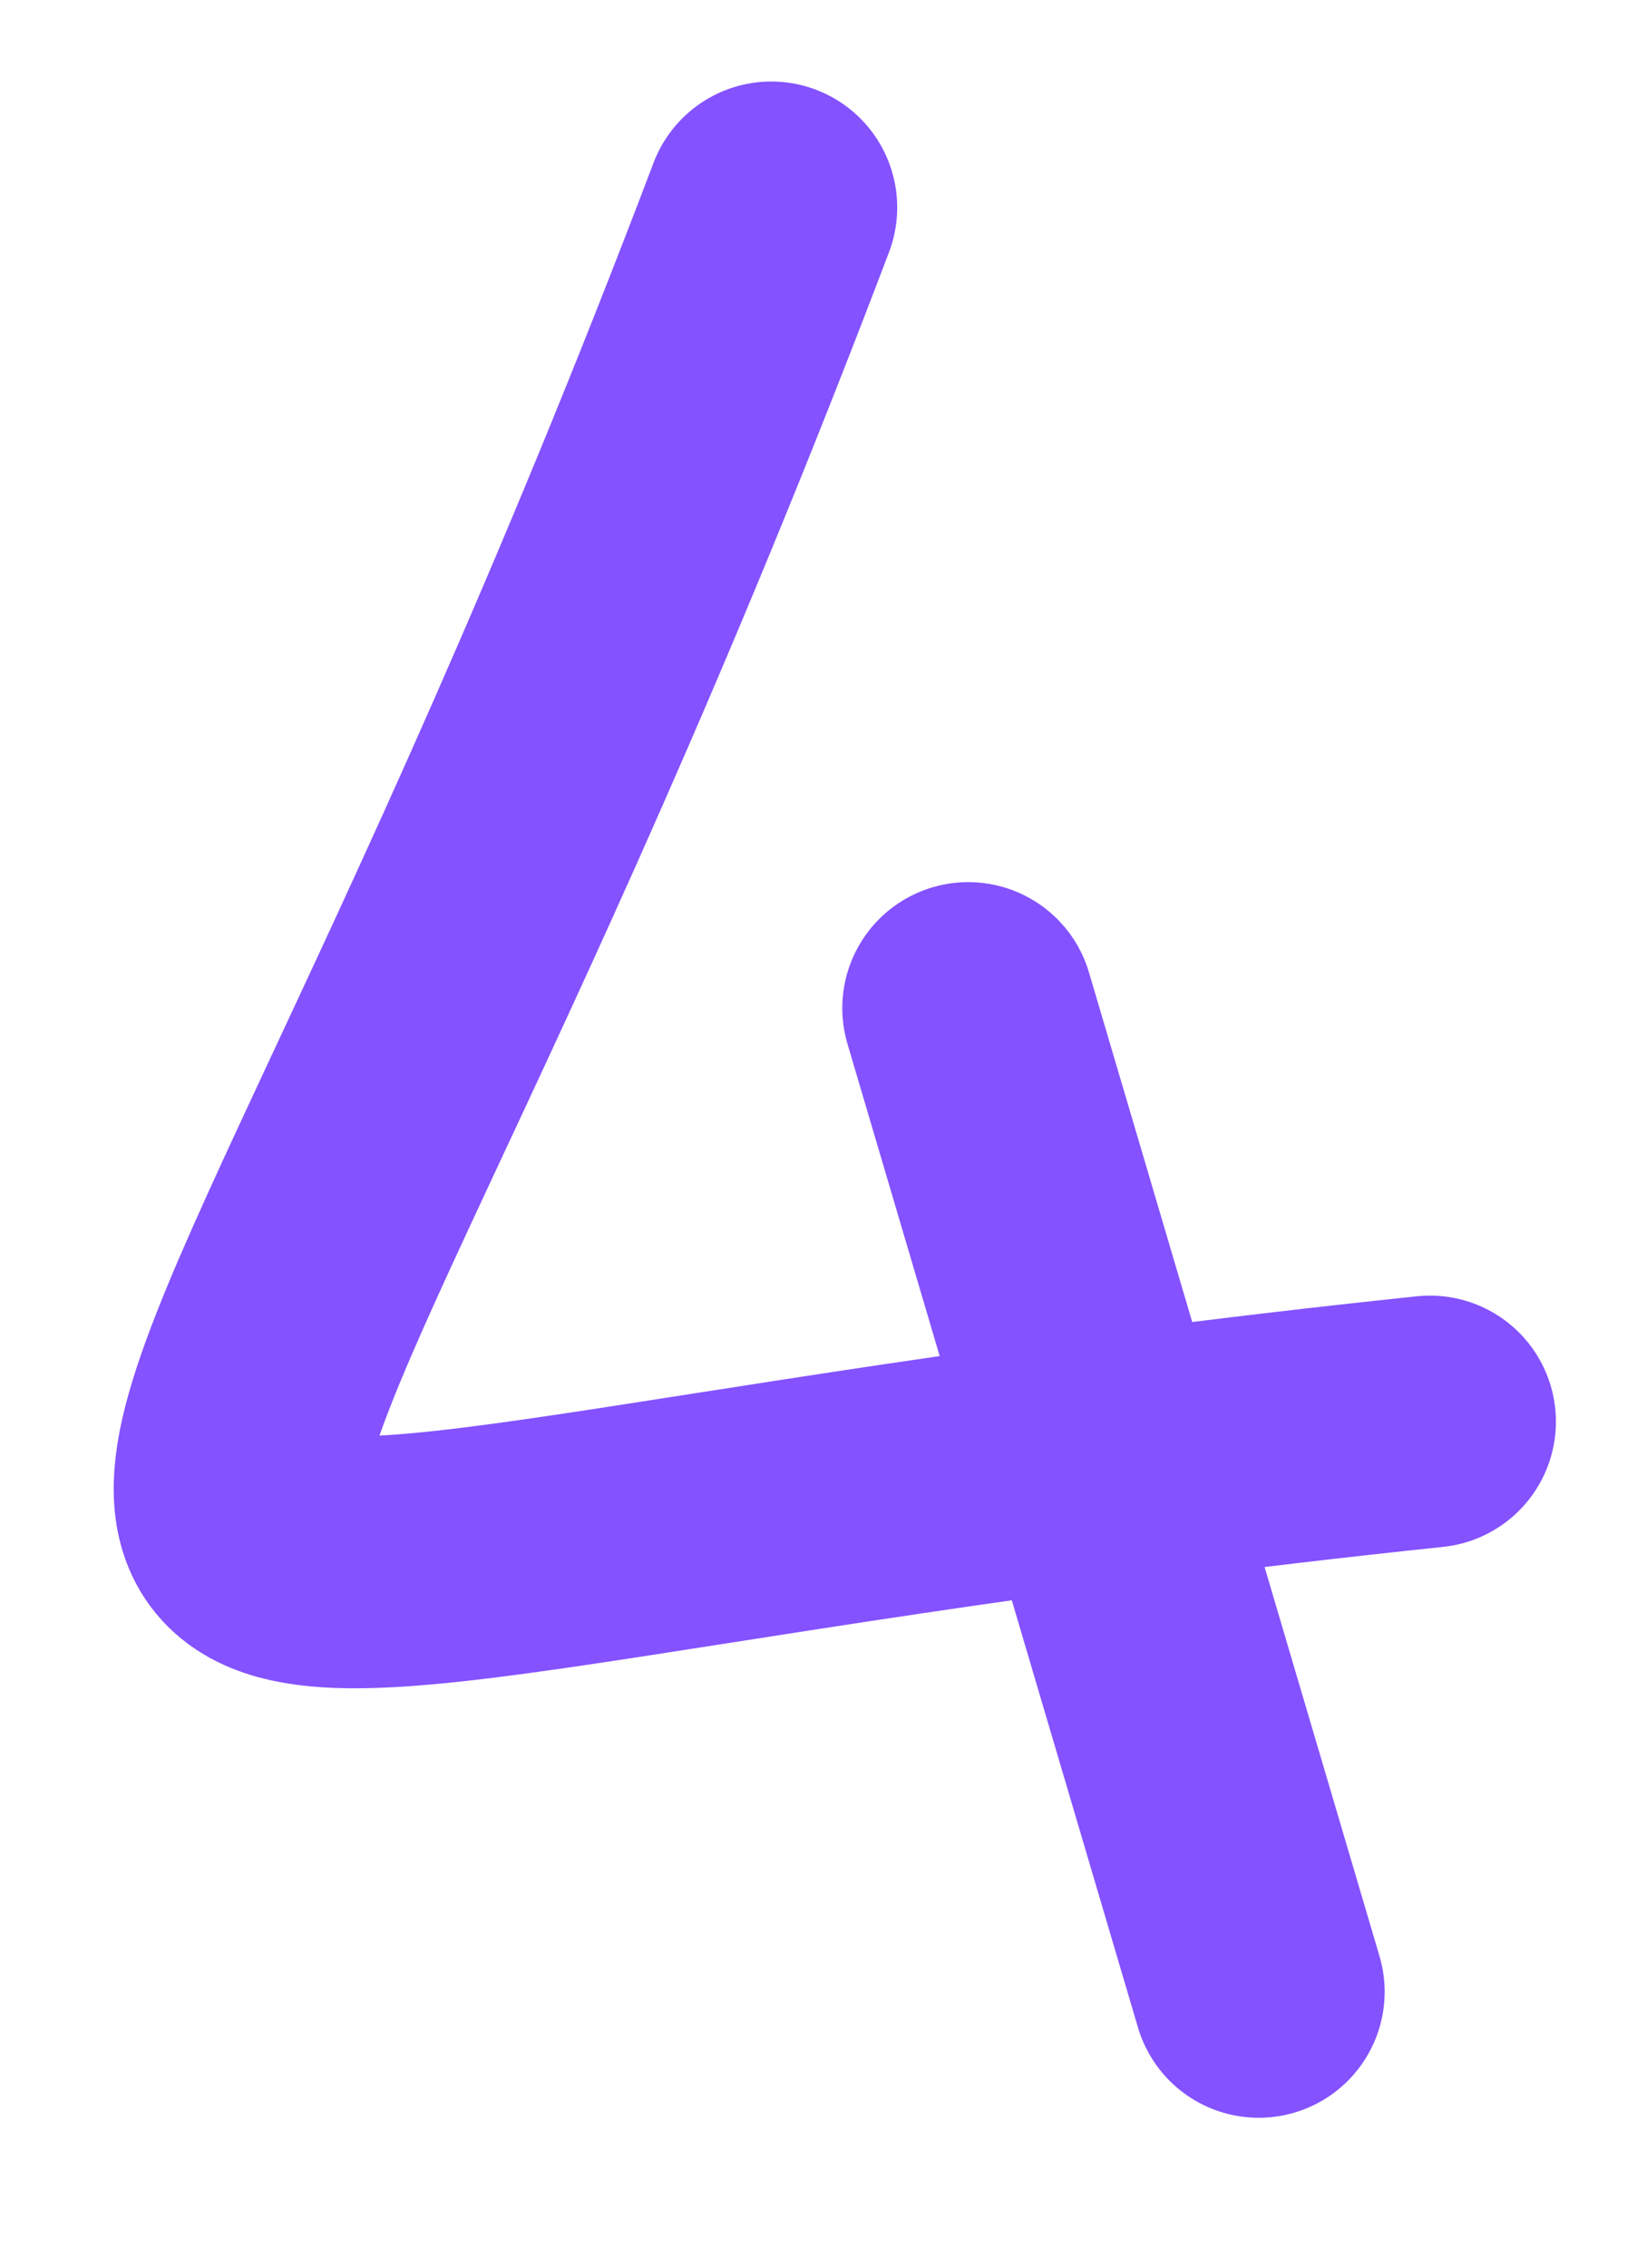
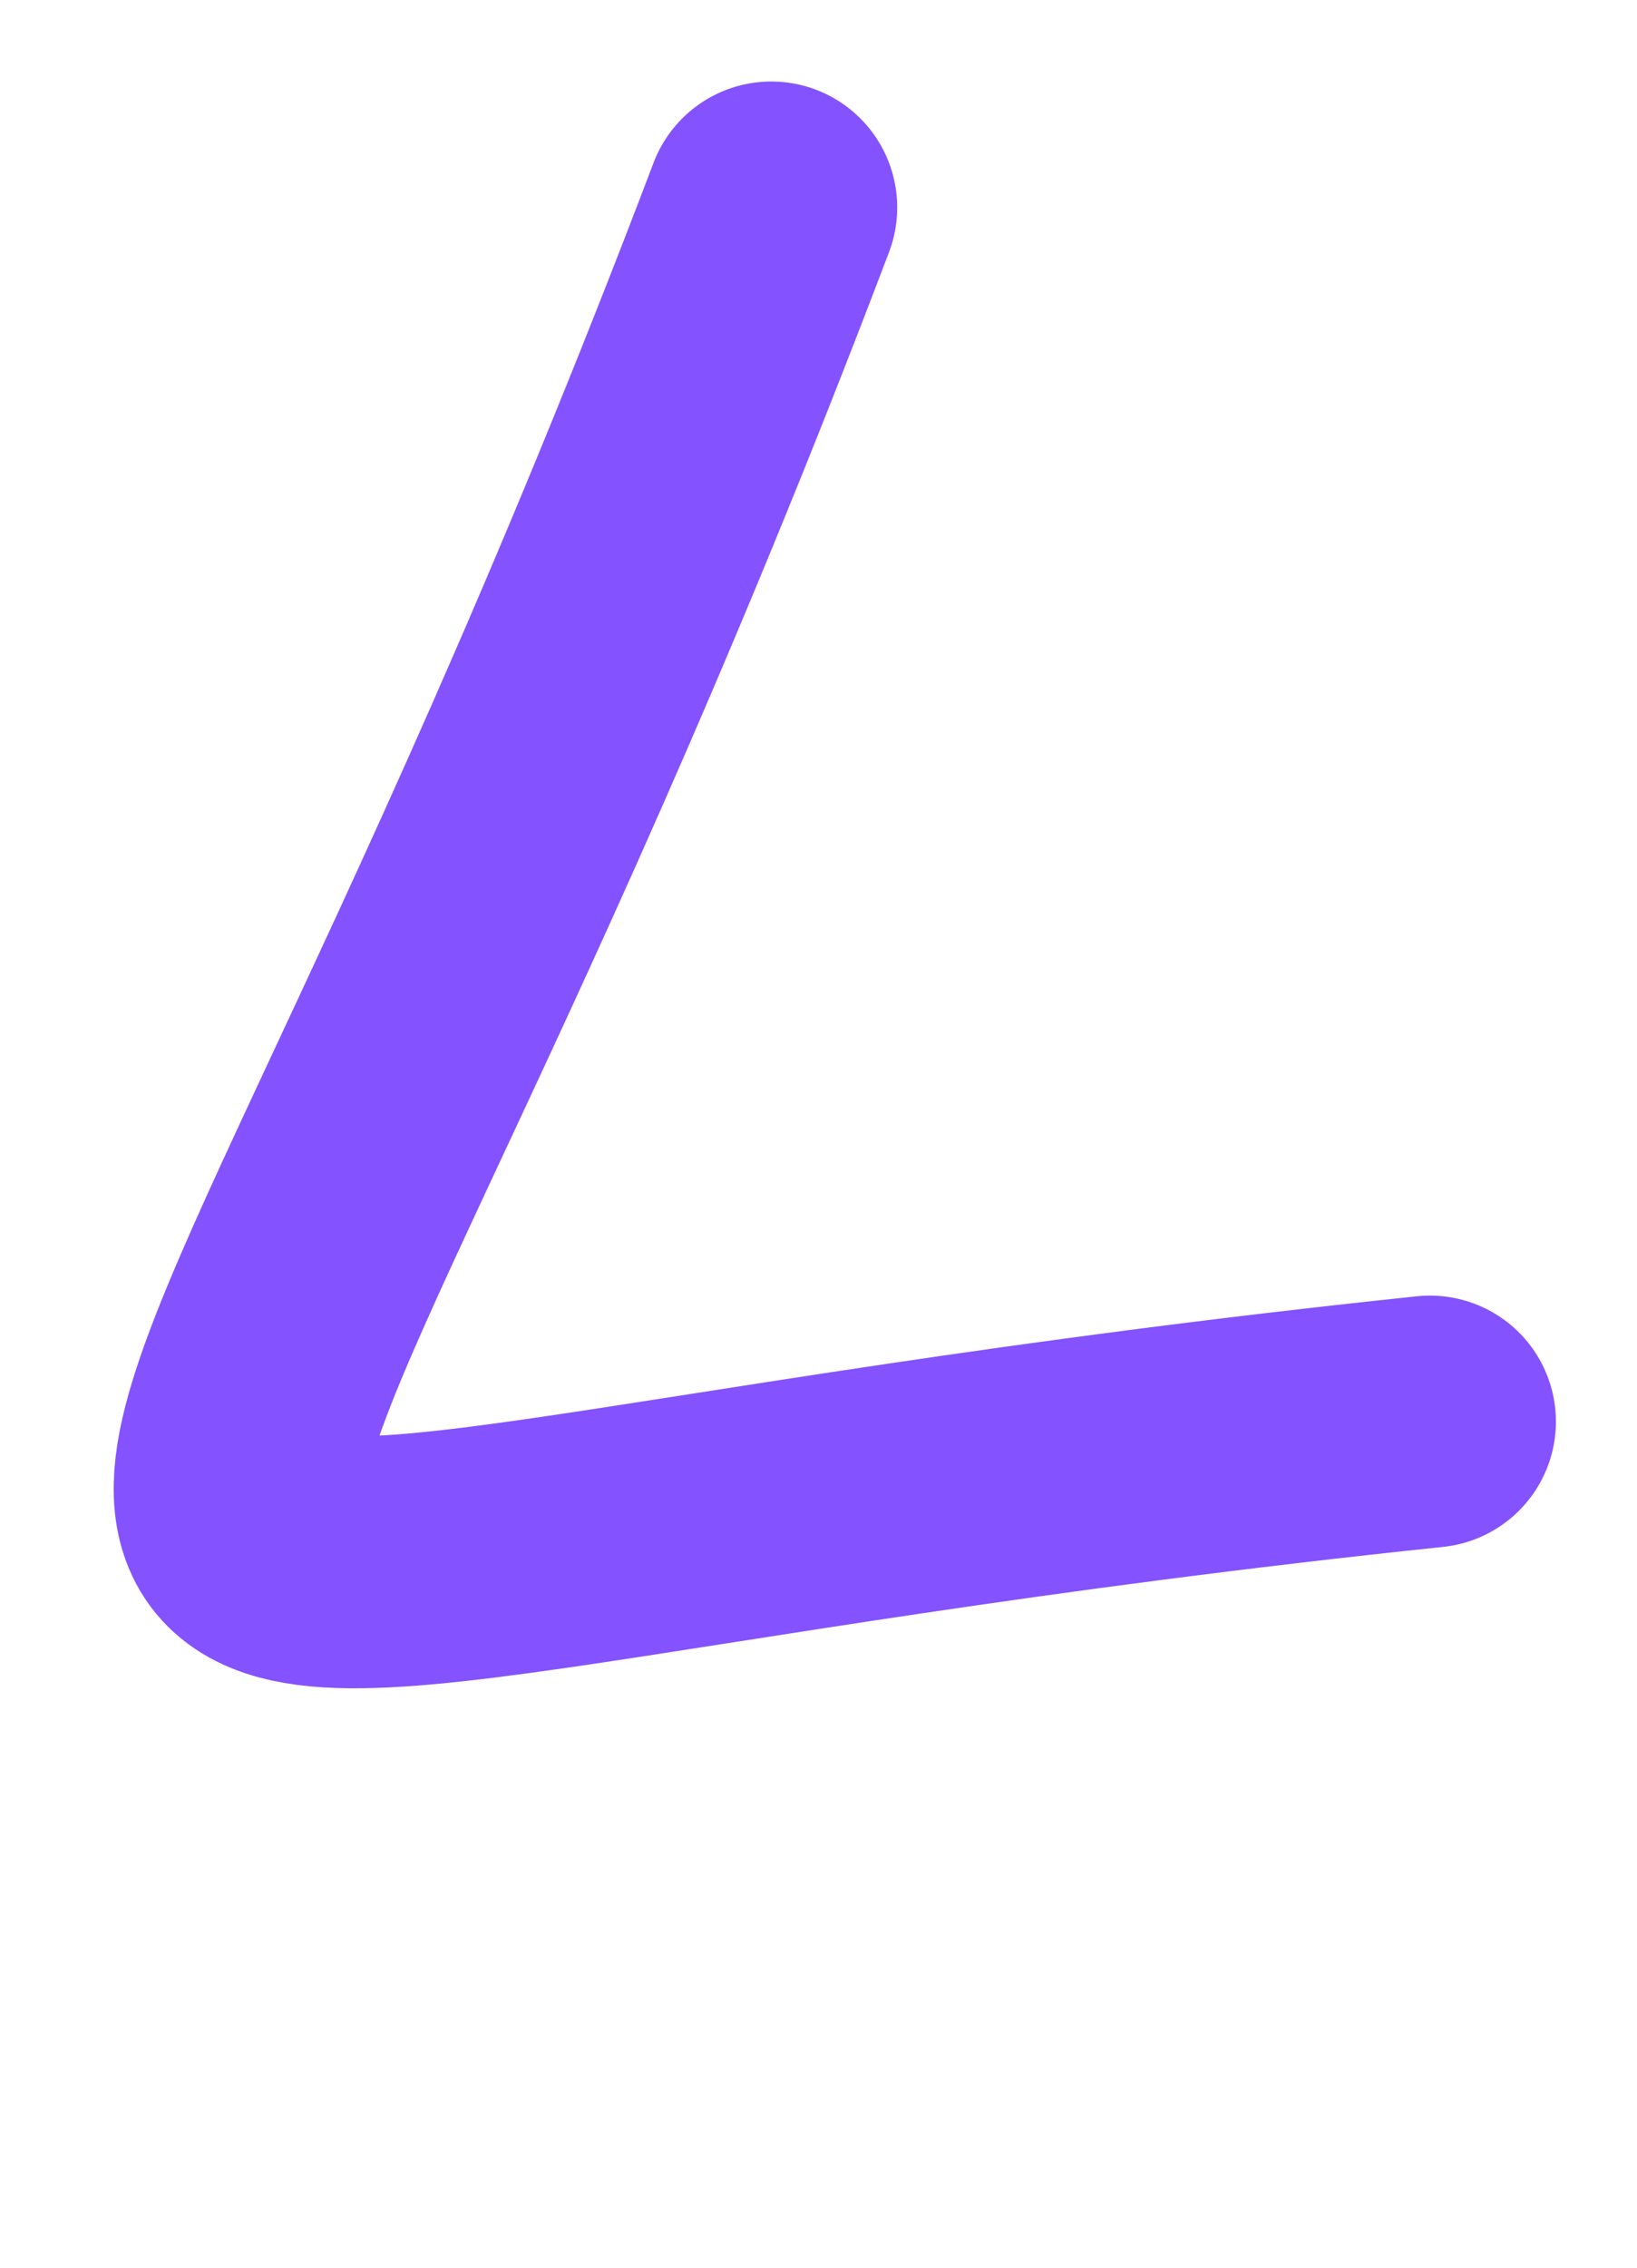
<svg xmlns="http://www.w3.org/2000/svg" width="13" height="18" viewBox="0 0 13 18" fill="none">
  <path d="M6.125 1.647C1 15.154 -1.66 12.648 11.356 11.284" stroke="#8452FF" stroke-width="2" stroke-linecap="round" stroke-linejoin="round" />
-   <path d="M7.689 8.002C8.458 10.604 9.227 13.207 9.996 15.81" stroke="#8452FF" stroke-width="2" stroke-linecap="round" stroke-linejoin="round" />
</svg>